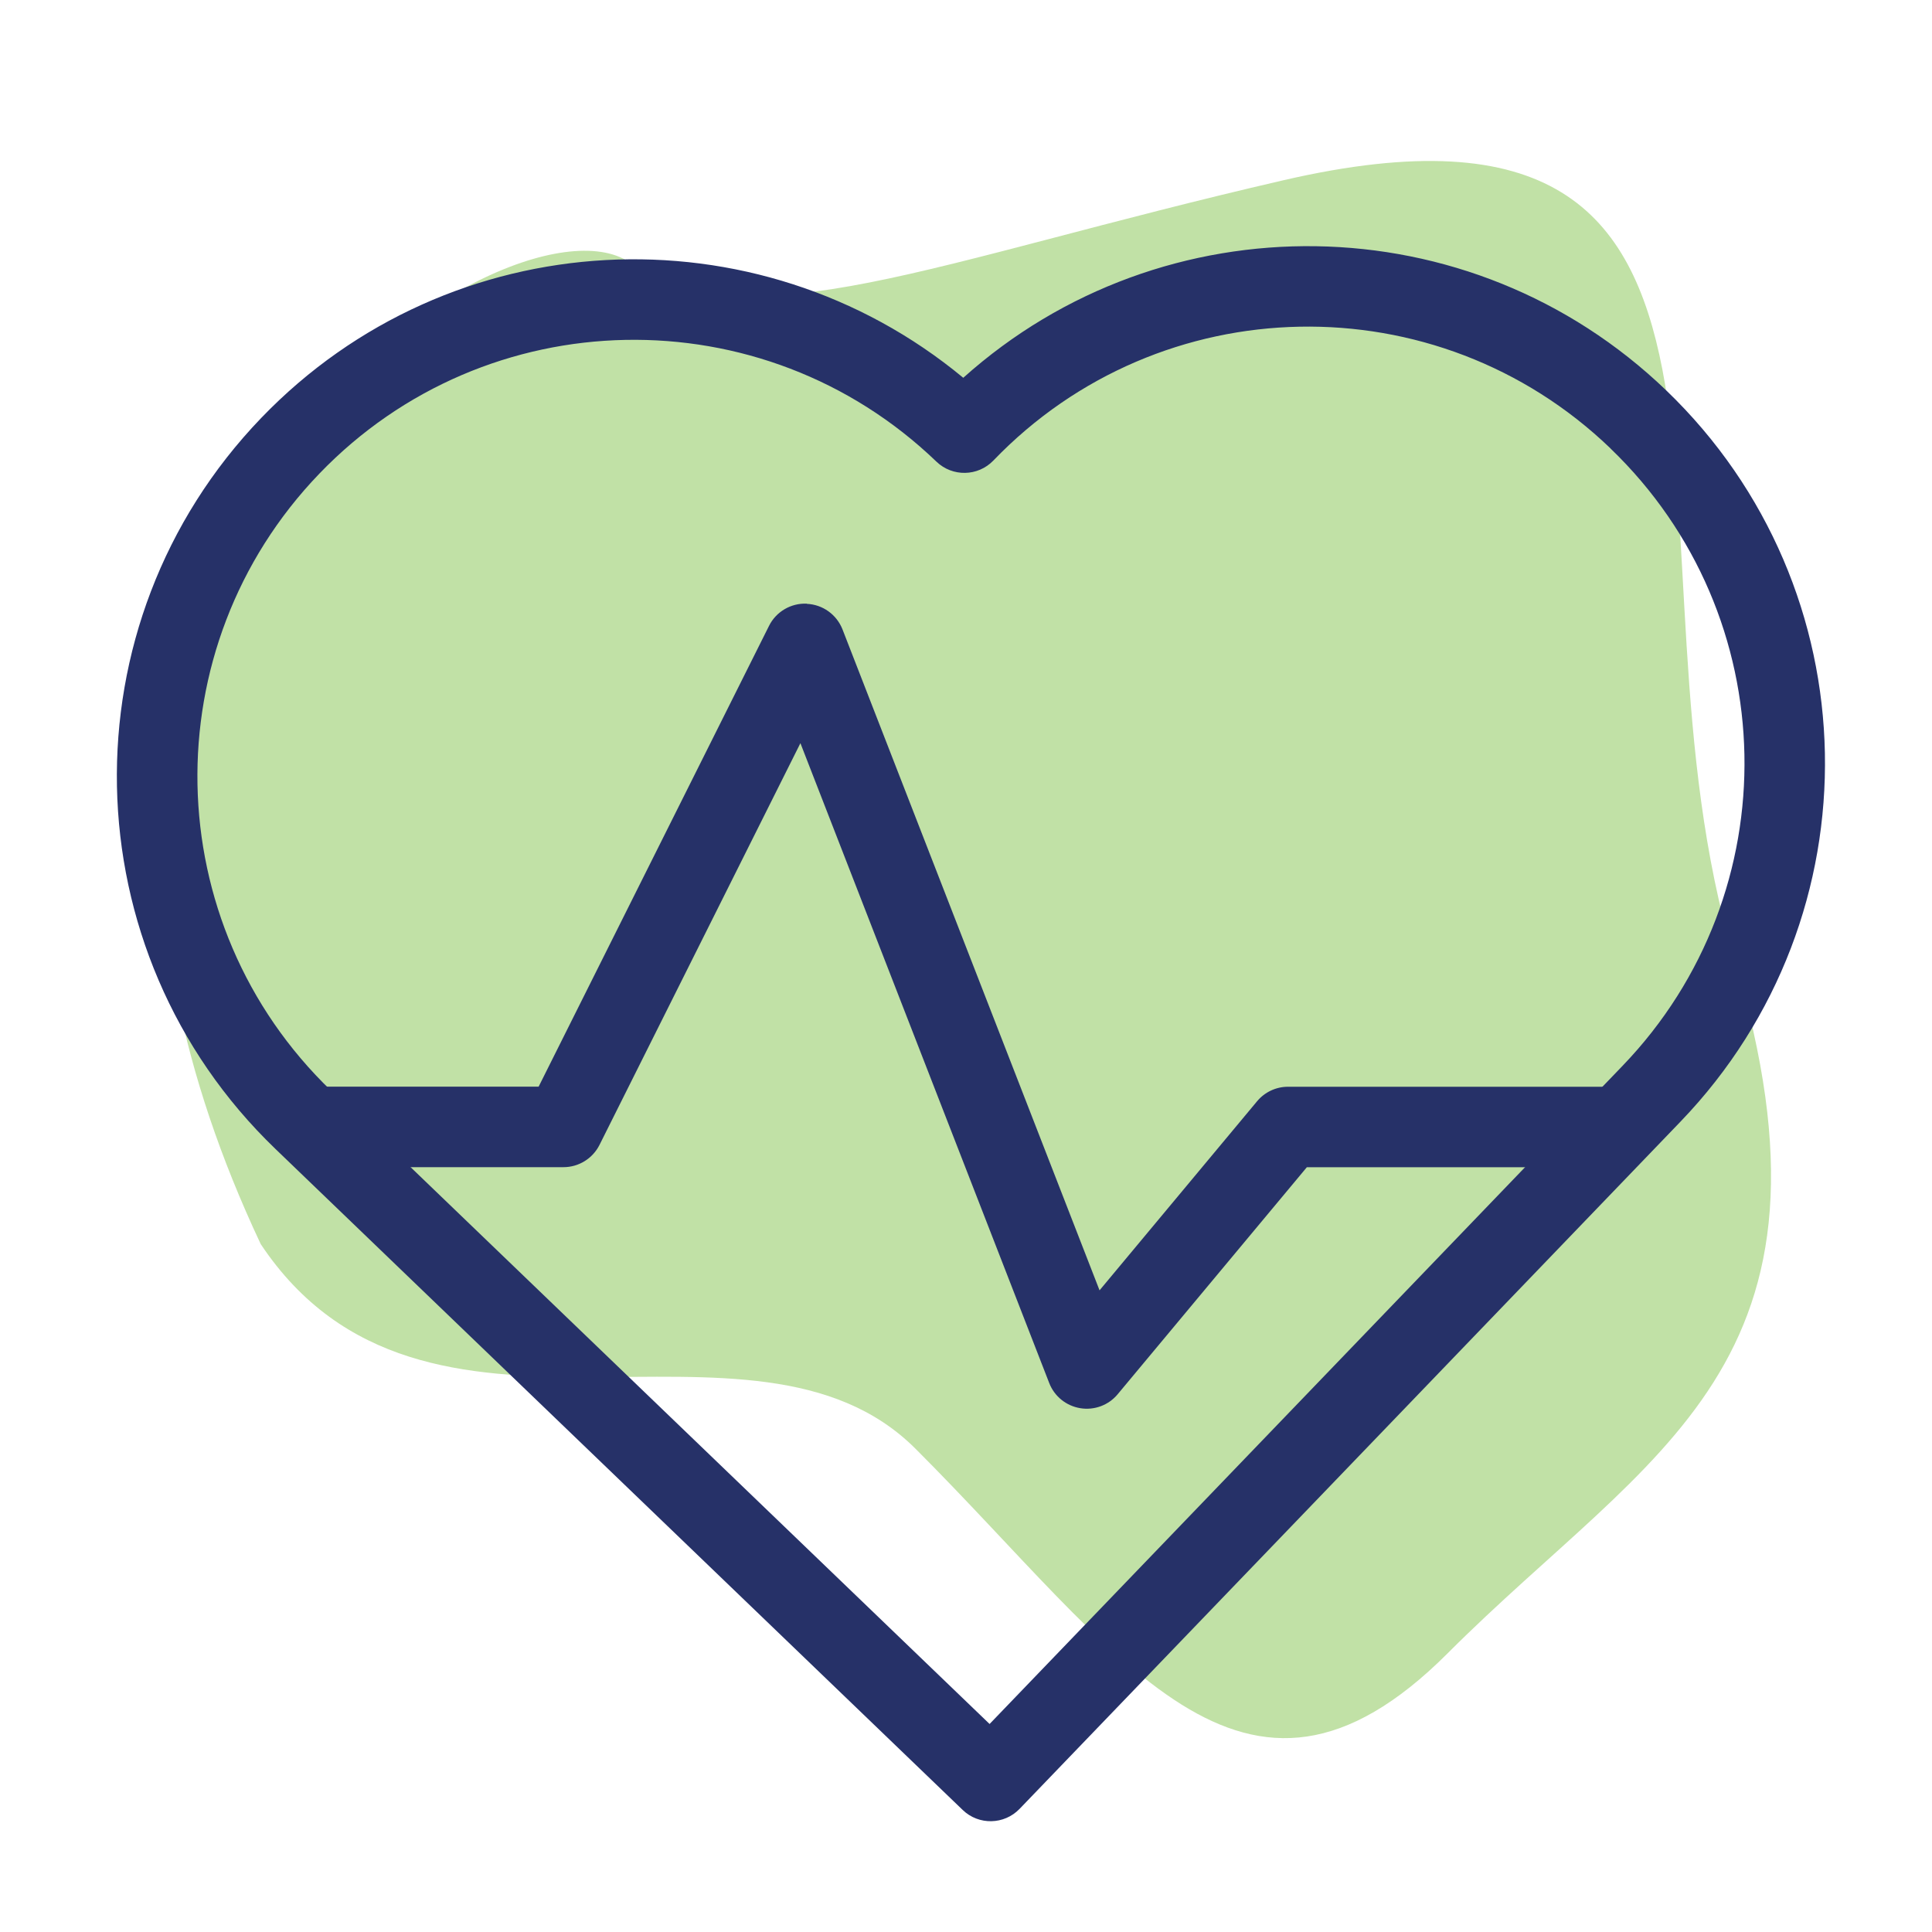
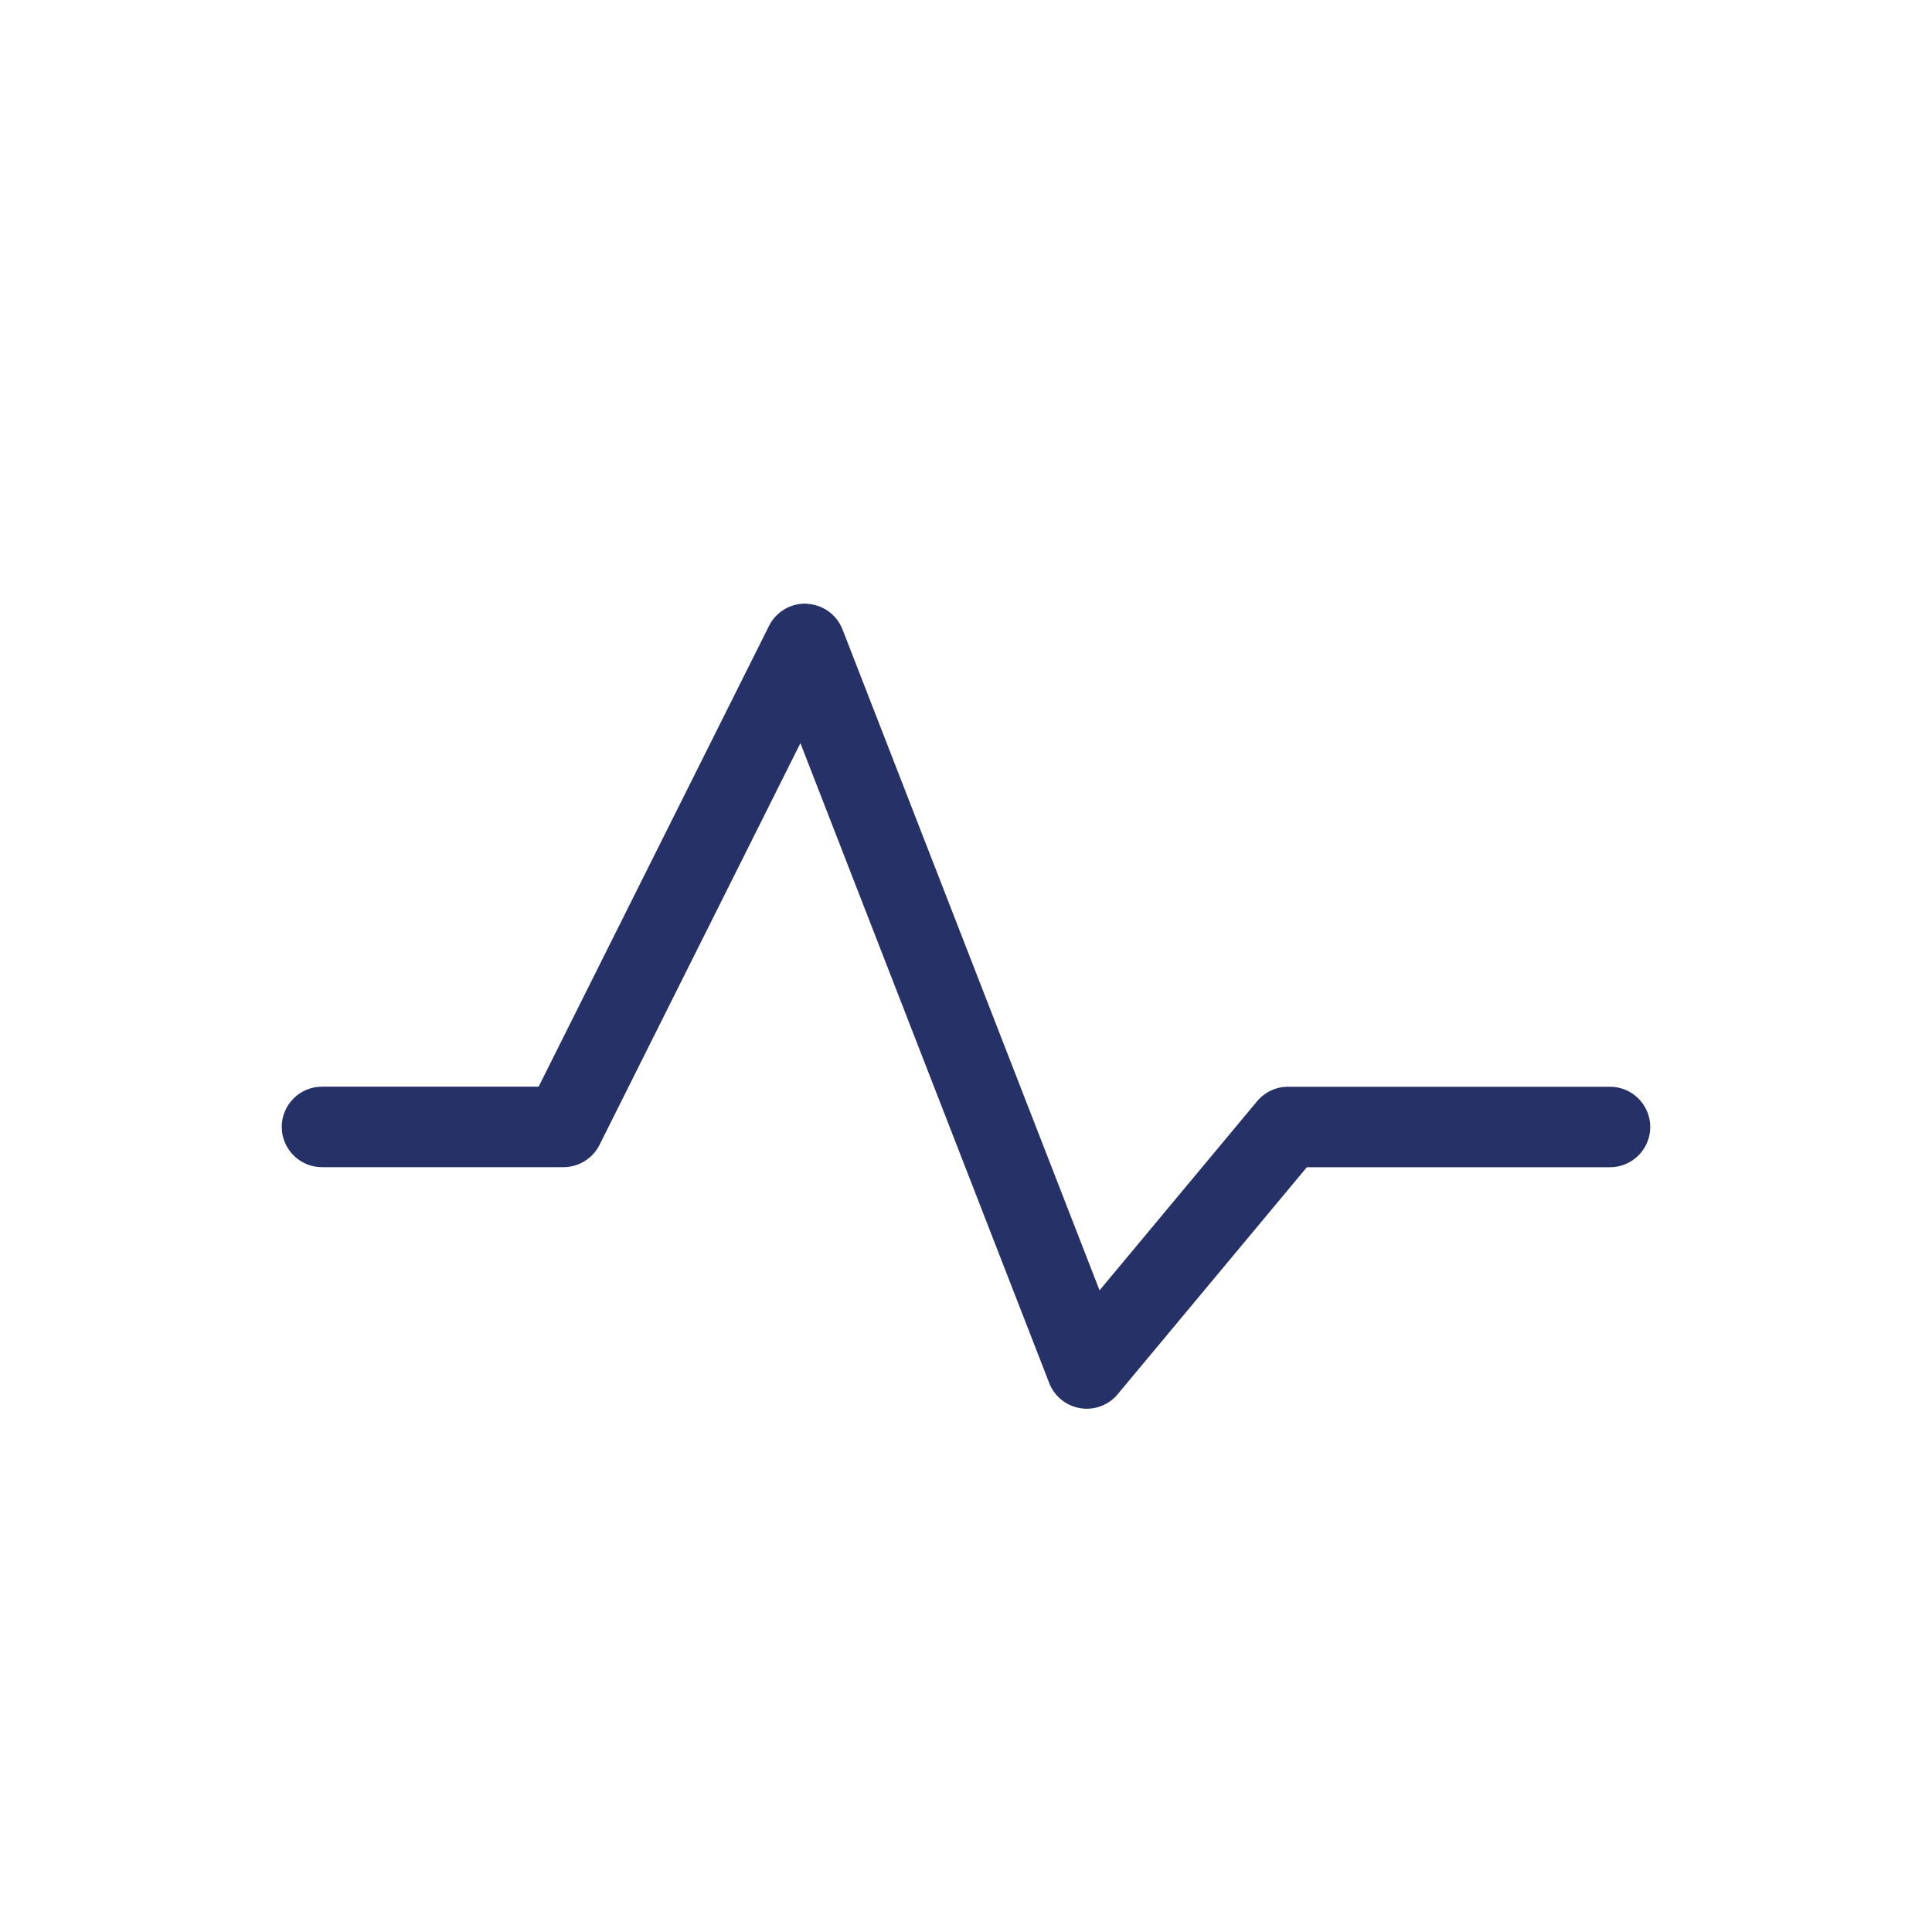
<svg xmlns="http://www.w3.org/2000/svg" viewBox="0 0 24 24" id="3727038">
  <defs>
    <mask id="a" maskContentUnits="userSpaceOnUse" maskUnits="objectBoundingBox">
      <path fill="#FFF" d="M0,0h24v24h-24Z" />
    </mask>
  </defs>
  <g mask="url(#a)" fill="#263168" class="color000000 svgShape">
-     <path fill="#c1e1a6" d="M11.373,17.997c-2.033,-2.033 -6.1,0.508 -8.134,-2.542c-4.067,-8.642 3.05,-13.217 4.575,-12.2c1.525,1.017 3.728,-1e-05 8.134,-1.017c6.609,-1.525 4.067,4.575 5.592,9.659c1.525,5.083 -1.017,6.1 -3.558,8.642c-2.542,2.542 -4.067,0 -6.609,-2.542Z" class="colorffab65 svgShape" />
-     <path fill-rule="evenodd" d="M20.877,13.932c2.459,-2.557 2.38,-6.622 -0.177,-9.081c-2.44,-2.346 -6.254,-2.381 -8.734,-0.158c-2.565,-2.125 -6.375,-1.941 -8.721,0.499c-2.459,2.557 -2.379,6.622 0.177,9.081l8.537,8.211c0.199,0.192 0.516,0.185 0.707,-0.014l8.211,-8.538Zm-0.87,-8.36c2.159,2.076 2.225,5.509 0.15,7.667l-7.864,8.177l-8.177,-7.864c-2.159,-2.076 -2.225,-5.509 -0.15,-7.667c2.076,-2.159 5.509,-2.225 7.667,-0.15c0.199,0.191 0.515,0.185 0.707,-0.014c2.076,-2.159 5.509,-2.225 7.667,-0.15Z" fill="#263168" class="color000000 svgShape" />
    <path fill-rule="evenodd" d="M10.023,7.501c0.198,0.009 0.371,0.134 0.443,0.318l3.193,8.21l1.957,-2.349c0.095,-0.114 0.236,-0.18 0.384,-0.18h4c0.276,0 0.5,0.224 0.5,0.5c0,0.276 -0.224,0.5 -0.5,0.5h-3.766l-2.35,2.82c-0.113,0.136 -0.29,0.202 -0.465,0.173c-0.175,-0.029 -0.321,-0.147 -0.385,-0.312l-3.091,-7.949l-2.496,4.991c-0.085,0.169 -0.258,0.276 -0.447,0.276h-3c-0.276,0 -0.5,-0.224 -0.5,-0.5c0,-0.276 0.224,-0.5 0.5,-0.5h2.691l2.862,-5.724c0.088,-0.177 0.273,-0.285 0.47,-0.276Z" fill="#263168" class="color000000 svgShape" />
  </g>
</svg>